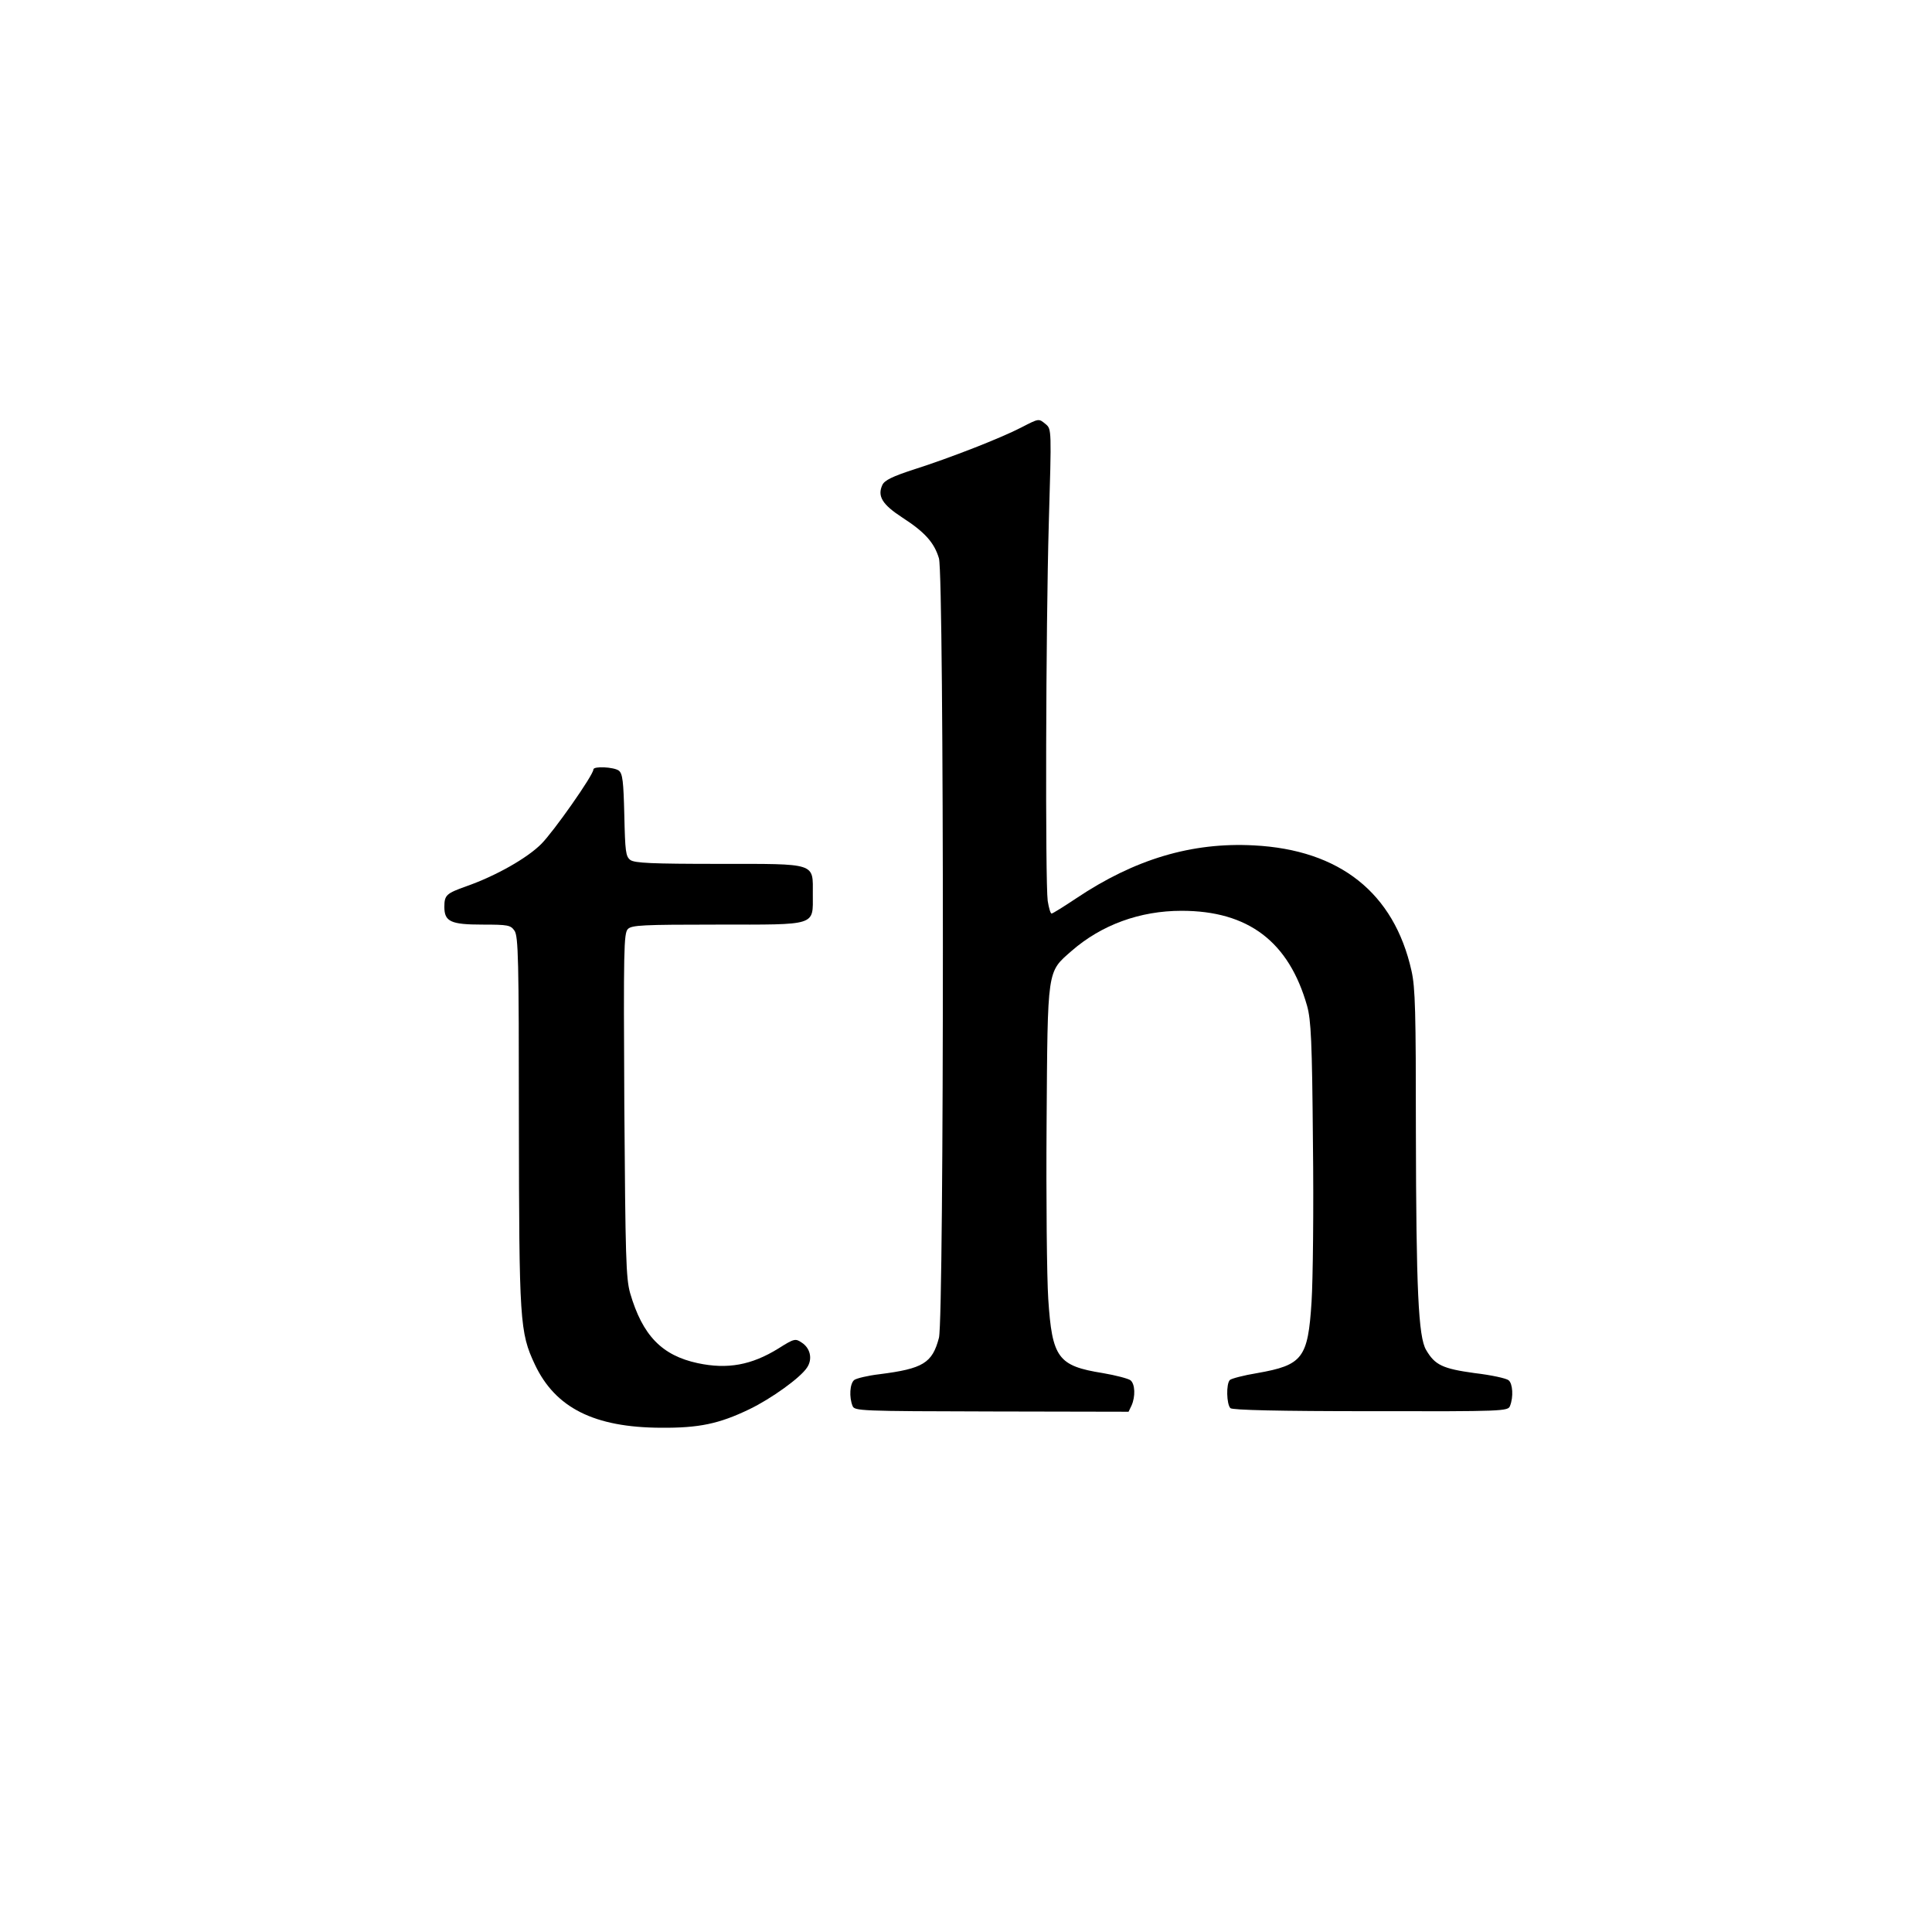
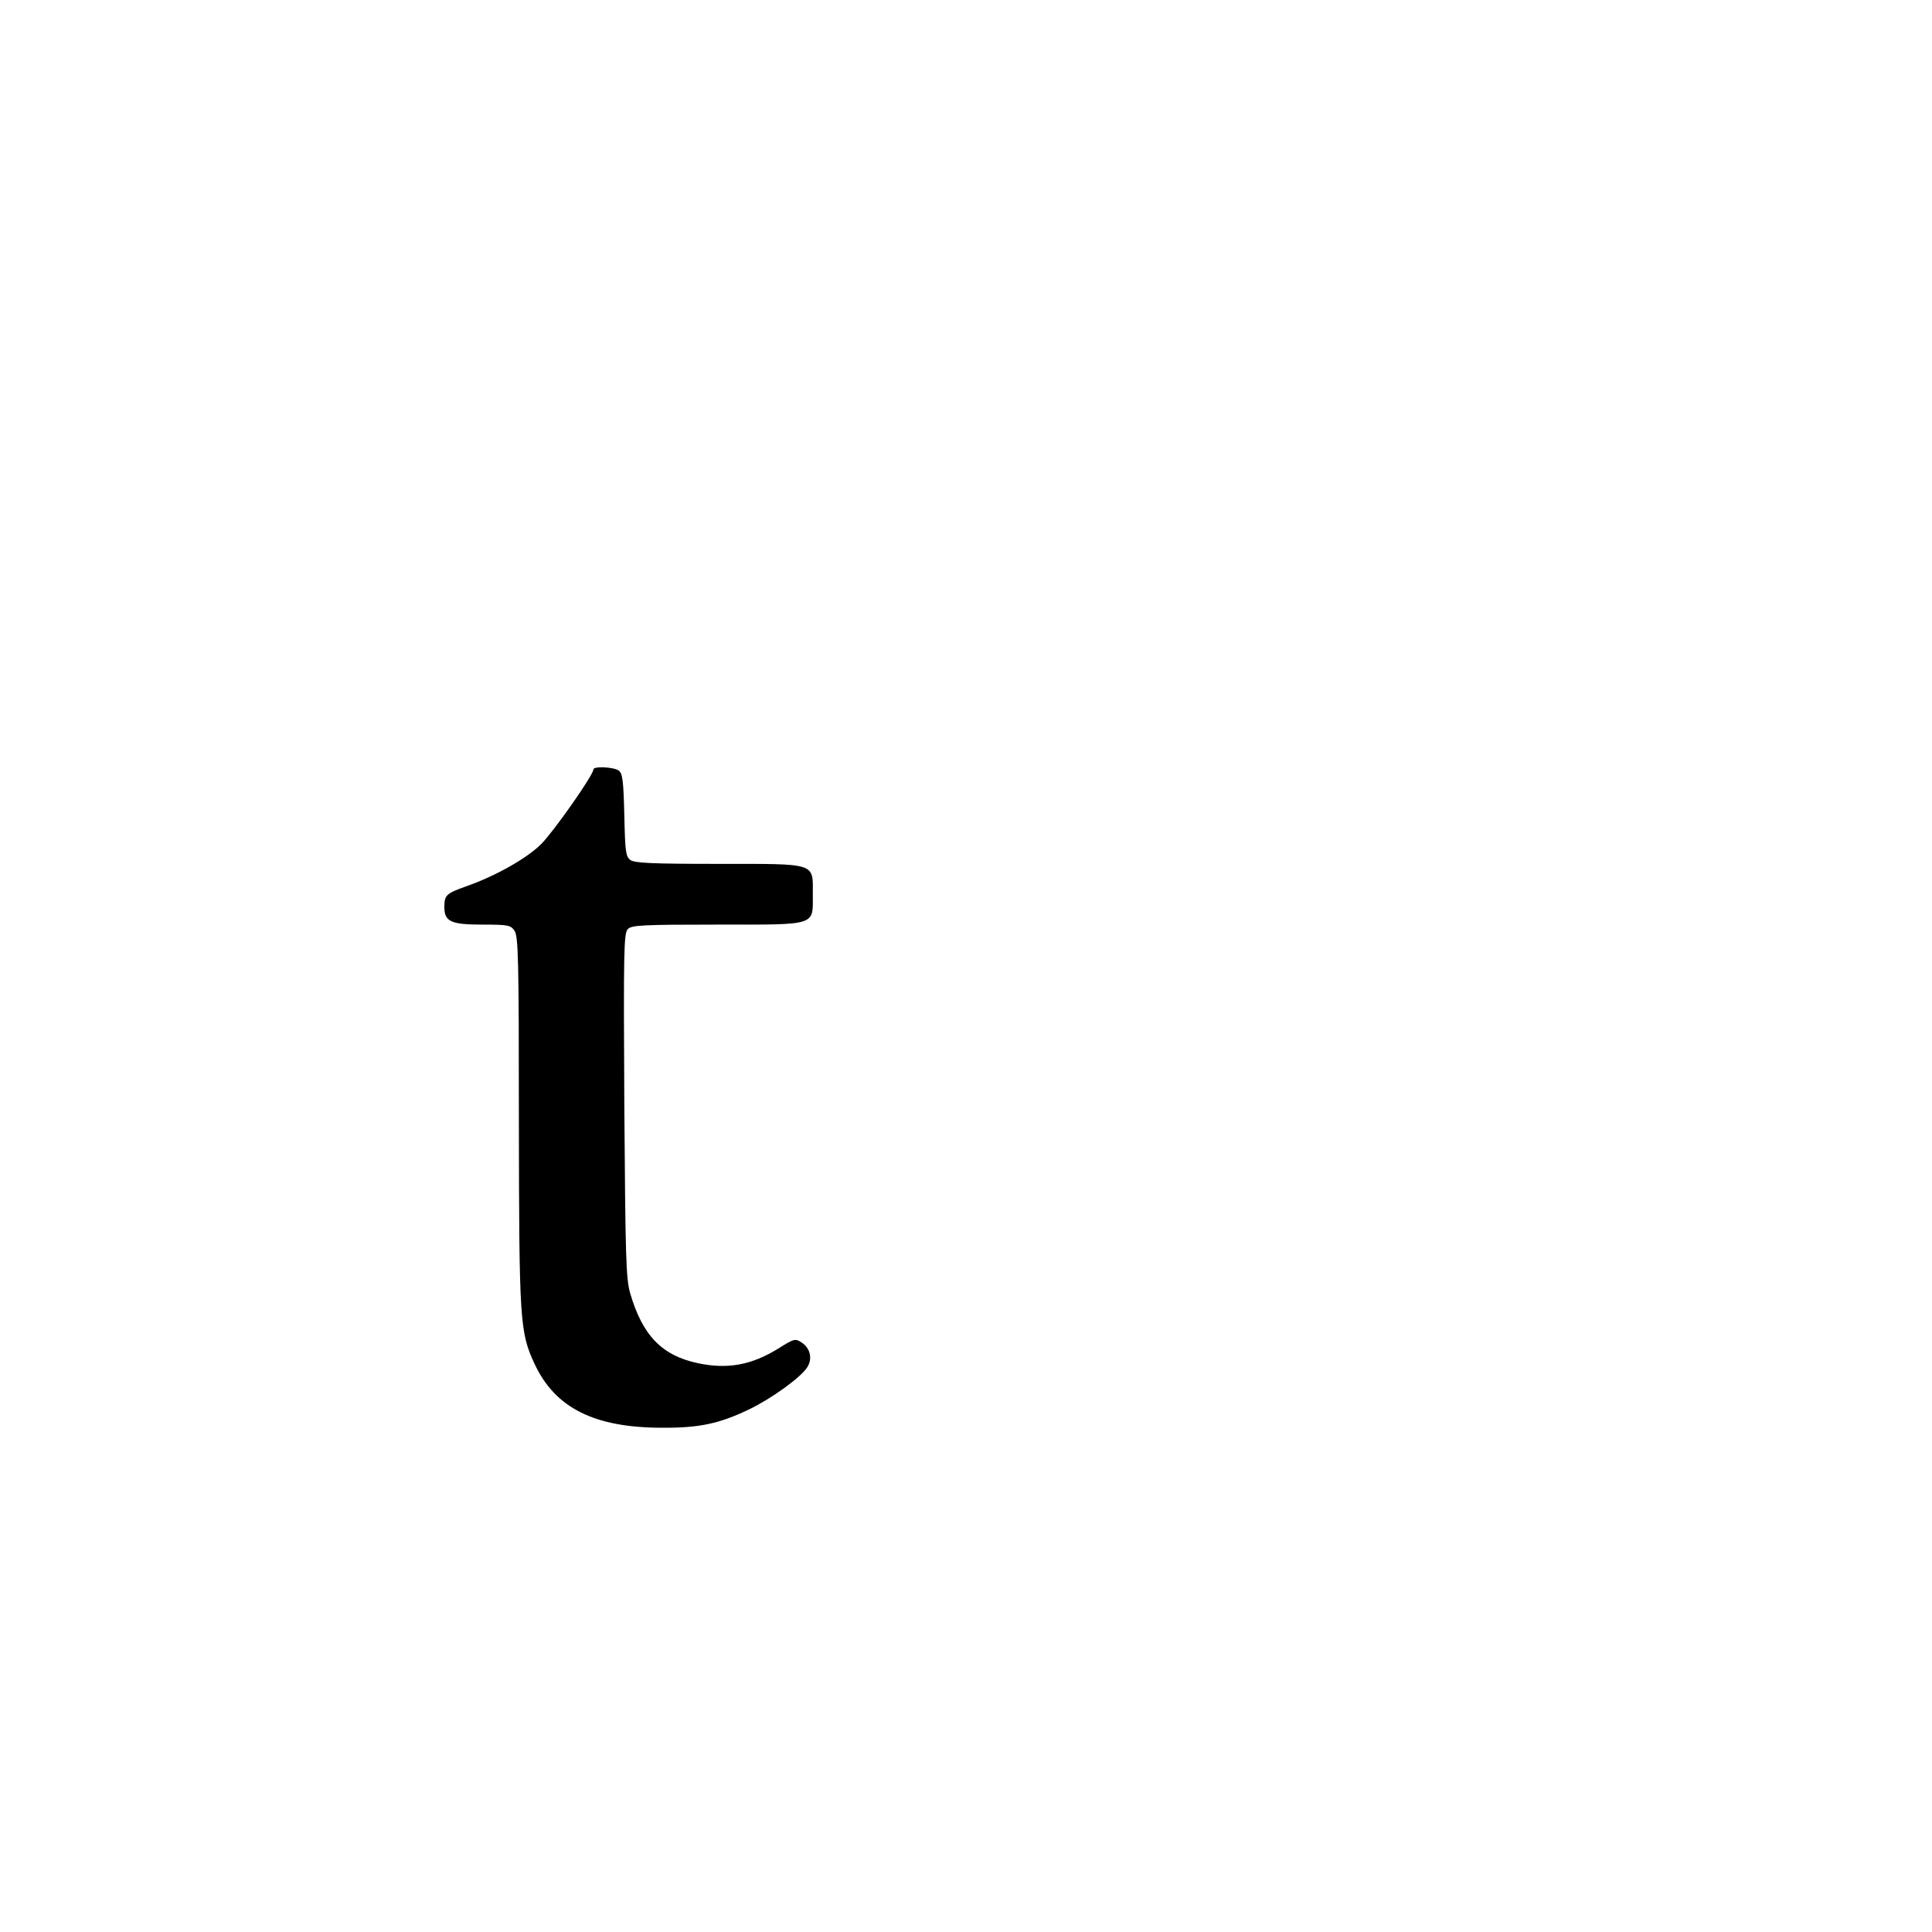
<svg xmlns="http://www.w3.org/2000/svg" version="1.0" width="700pt" height="700pt" viewBox="0 0 700 700" preserveAspectRatio="xMidYMid meet">
  <g transform="translate(0,700) scale(0.1,-0.1)" fill="#000000" stroke="none">
-     <path d="M3700 5451 c-71 -37 -257 -110 -389 -152 -77 -25 -106 -39 -114 -56 -19 -41 0 -71 72 -118 82 -53 116 -91 133 -148 19 -63 19 -2749 0 -2824 -24 -92 -58 -112 -215 -132 -43 -5 -84 -15 -92 -21 -16 -13 -19 -62 -6 -94 7 -18 25 -19 504 -20 l496 -1 11 23 c14 32 13 77 -4 91 -8 6 -53 18 -100 26 -163 26 -184 55 -198 269 -5 77 -8 364 -6 636 4 566 1 546 91 625 108 94 247 145 398 145 242 0 389 -112 455 -345 14 -51 18 -126 21 -495 3 -239 0 -499 -5 -577 -13 -204 -32 -229 -197 -258 -49 -8 -94 -20 -99 -25 -14 -14 -12 -88 2 -102 7 -7 176 -11 508 -11 482 -1 498 0 505 19 13 32 10 81 -5 93 -8 7 -63 19 -123 26 -116 16 -144 29 -176 84 -28 47 -36 219 -37 794 0 430 -2 519 -16 580 -63 282 -260 438 -571 454 -225 12 -432 -50 -644 -192 -45 -30 -85 -55 -89 -55 -4 0 -10 21 -14 46 -9 71 -7 985 4 1369 10 339 10 340 -11 358 -26 21 -23 22 -89 -12z" />
    <path d="M2150 4212 c0 -20 -144 -225 -189 -270 -51 -51 -163 -115 -271 -153 -73 -26 -80 -32 -80 -75 0 -53 23 -64 138 -64 93 0 102 -2 116 -22 14 -20 16 -102 16 -688 1 -729 3 -767 58 -884 74 -157 215 -228 457 -229 137 -1 210 14 320 67 79 38 185 114 209 151 21 31 12 71 -20 91 -22 15 -27 14 -84 -22 -97 -60 -184 -76 -292 -53 -130 28 -200 100 -245 254 -15 54 -17 127 -21 681 -3 564 -2 623 13 638 14 14 53 16 324 16 364 0 346 -6 346 110 0 115 17 110 -340 110 -244 0 -305 3 -321 14 -17 13 -19 30 -22 163 -3 122 -6 150 -20 161 -18 13 -92 17 -92 4z" />
  </g>
</svg>